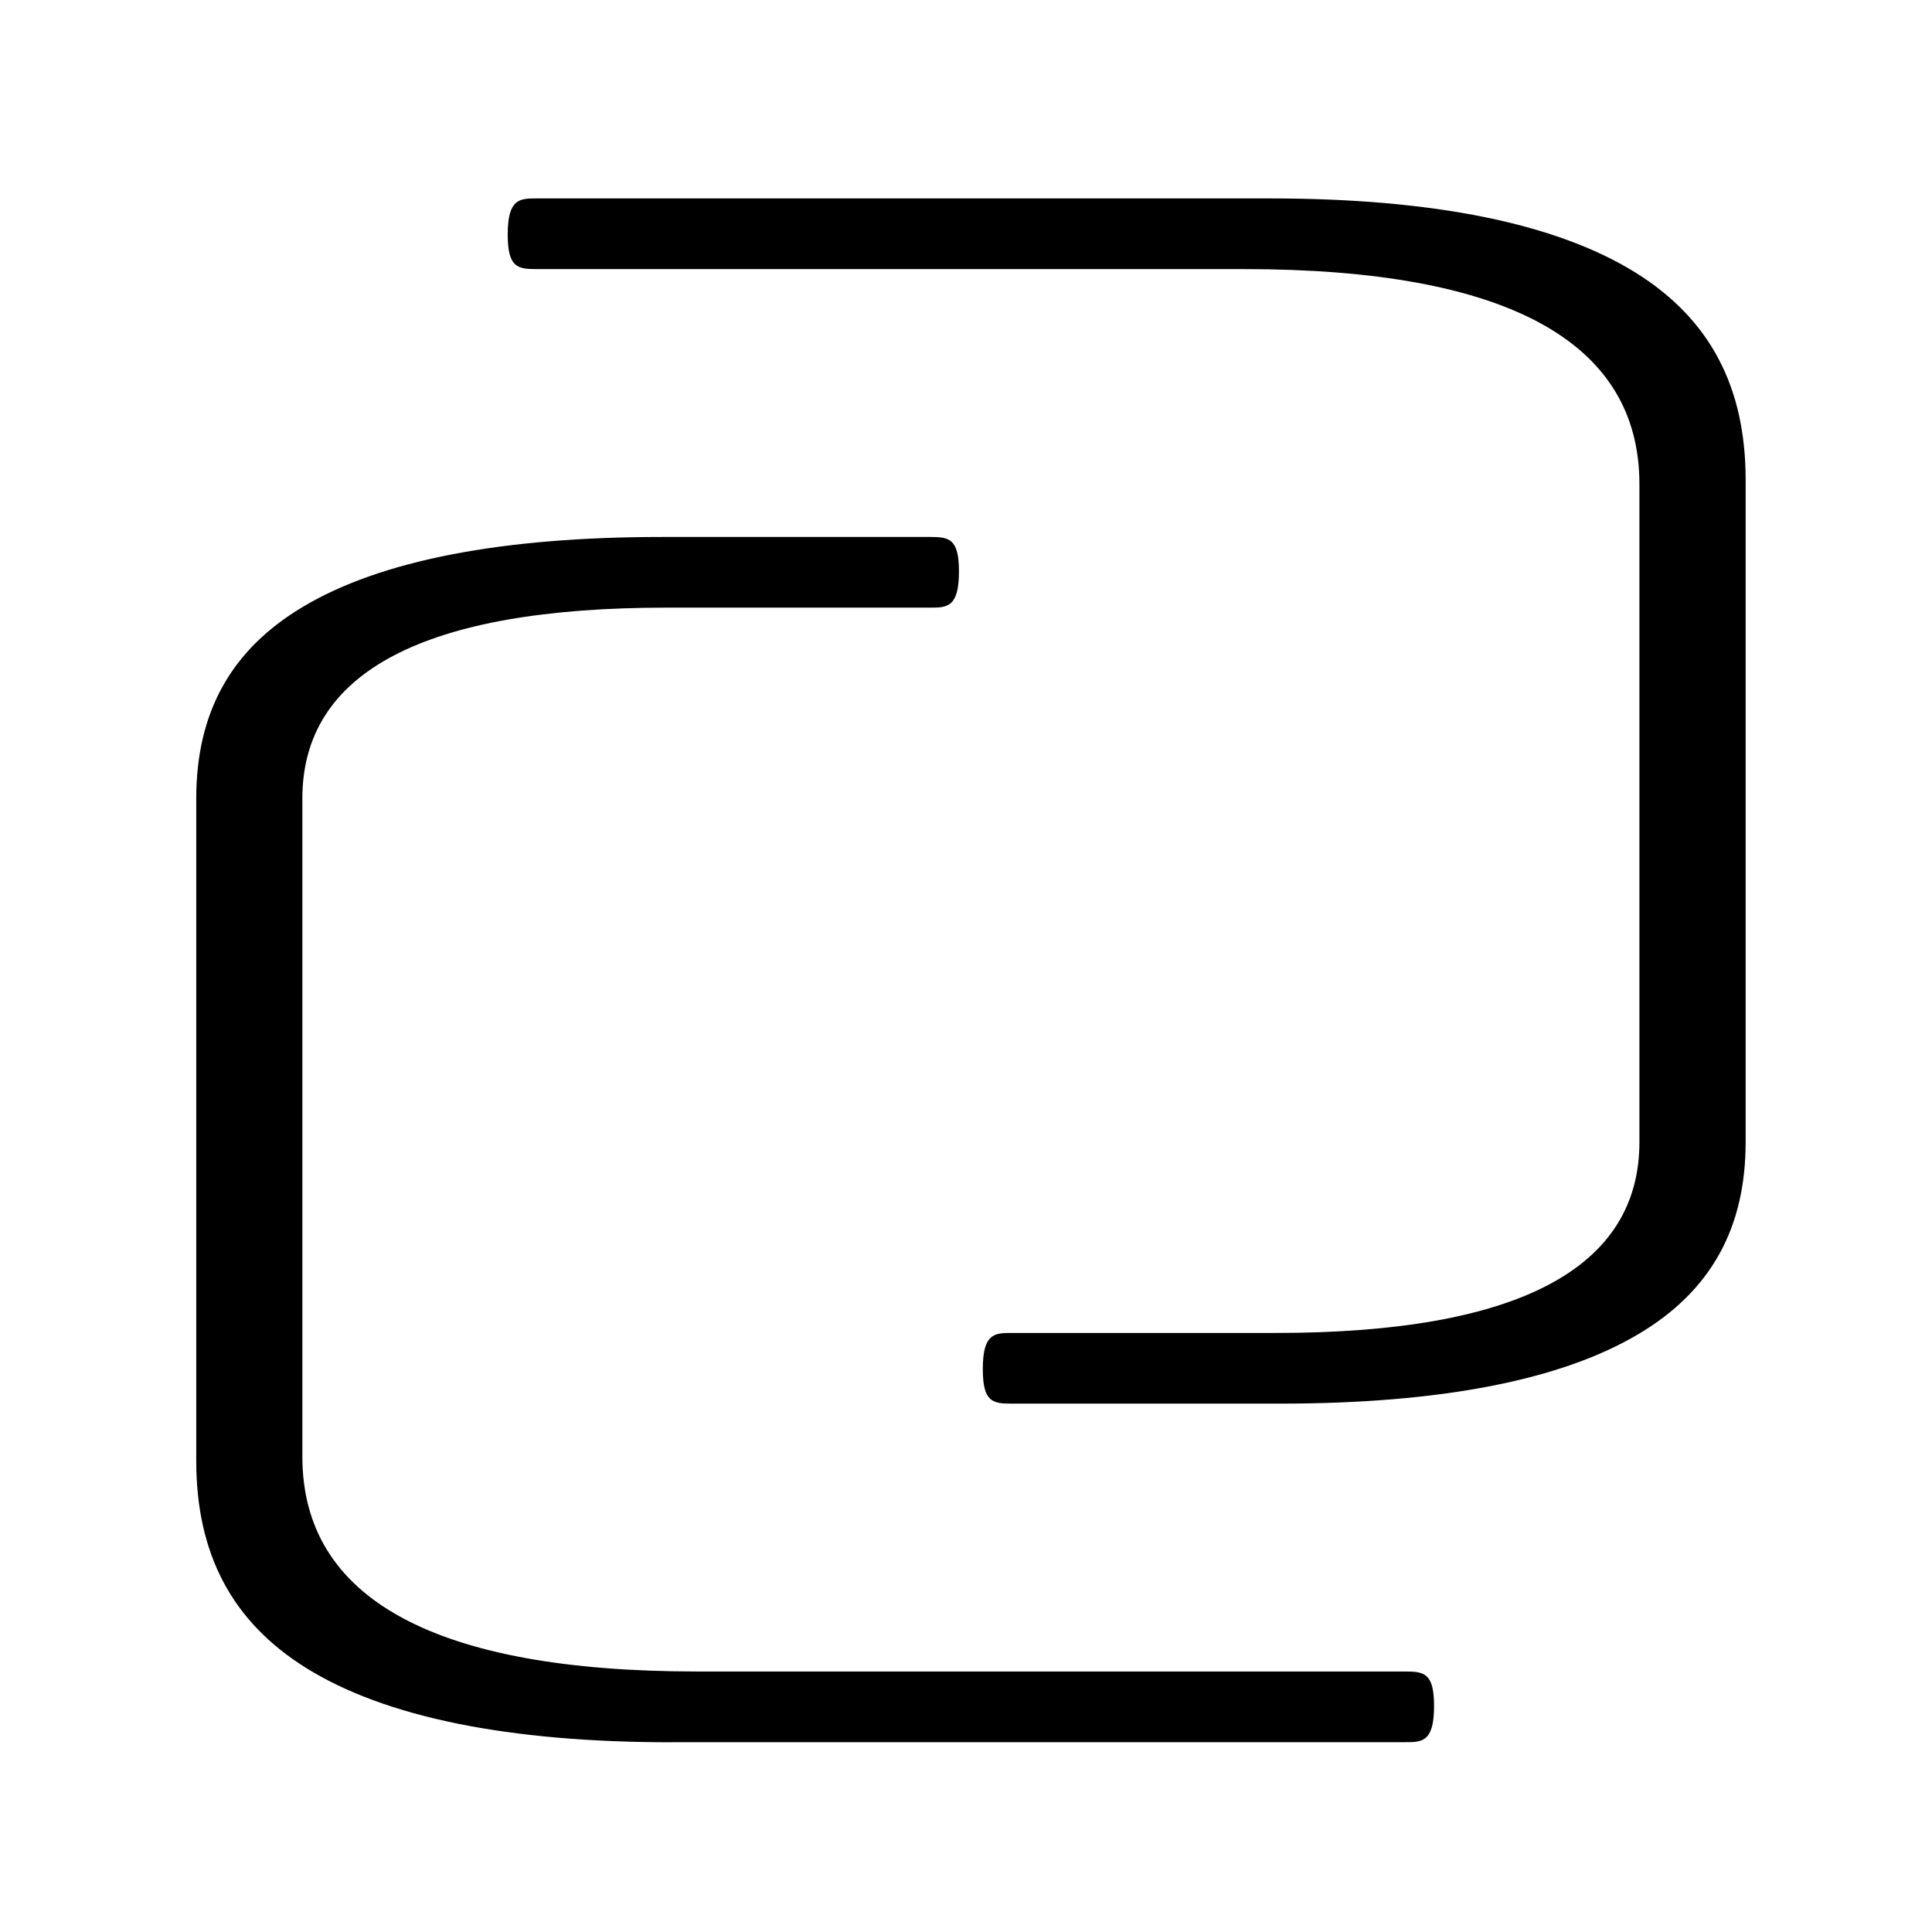
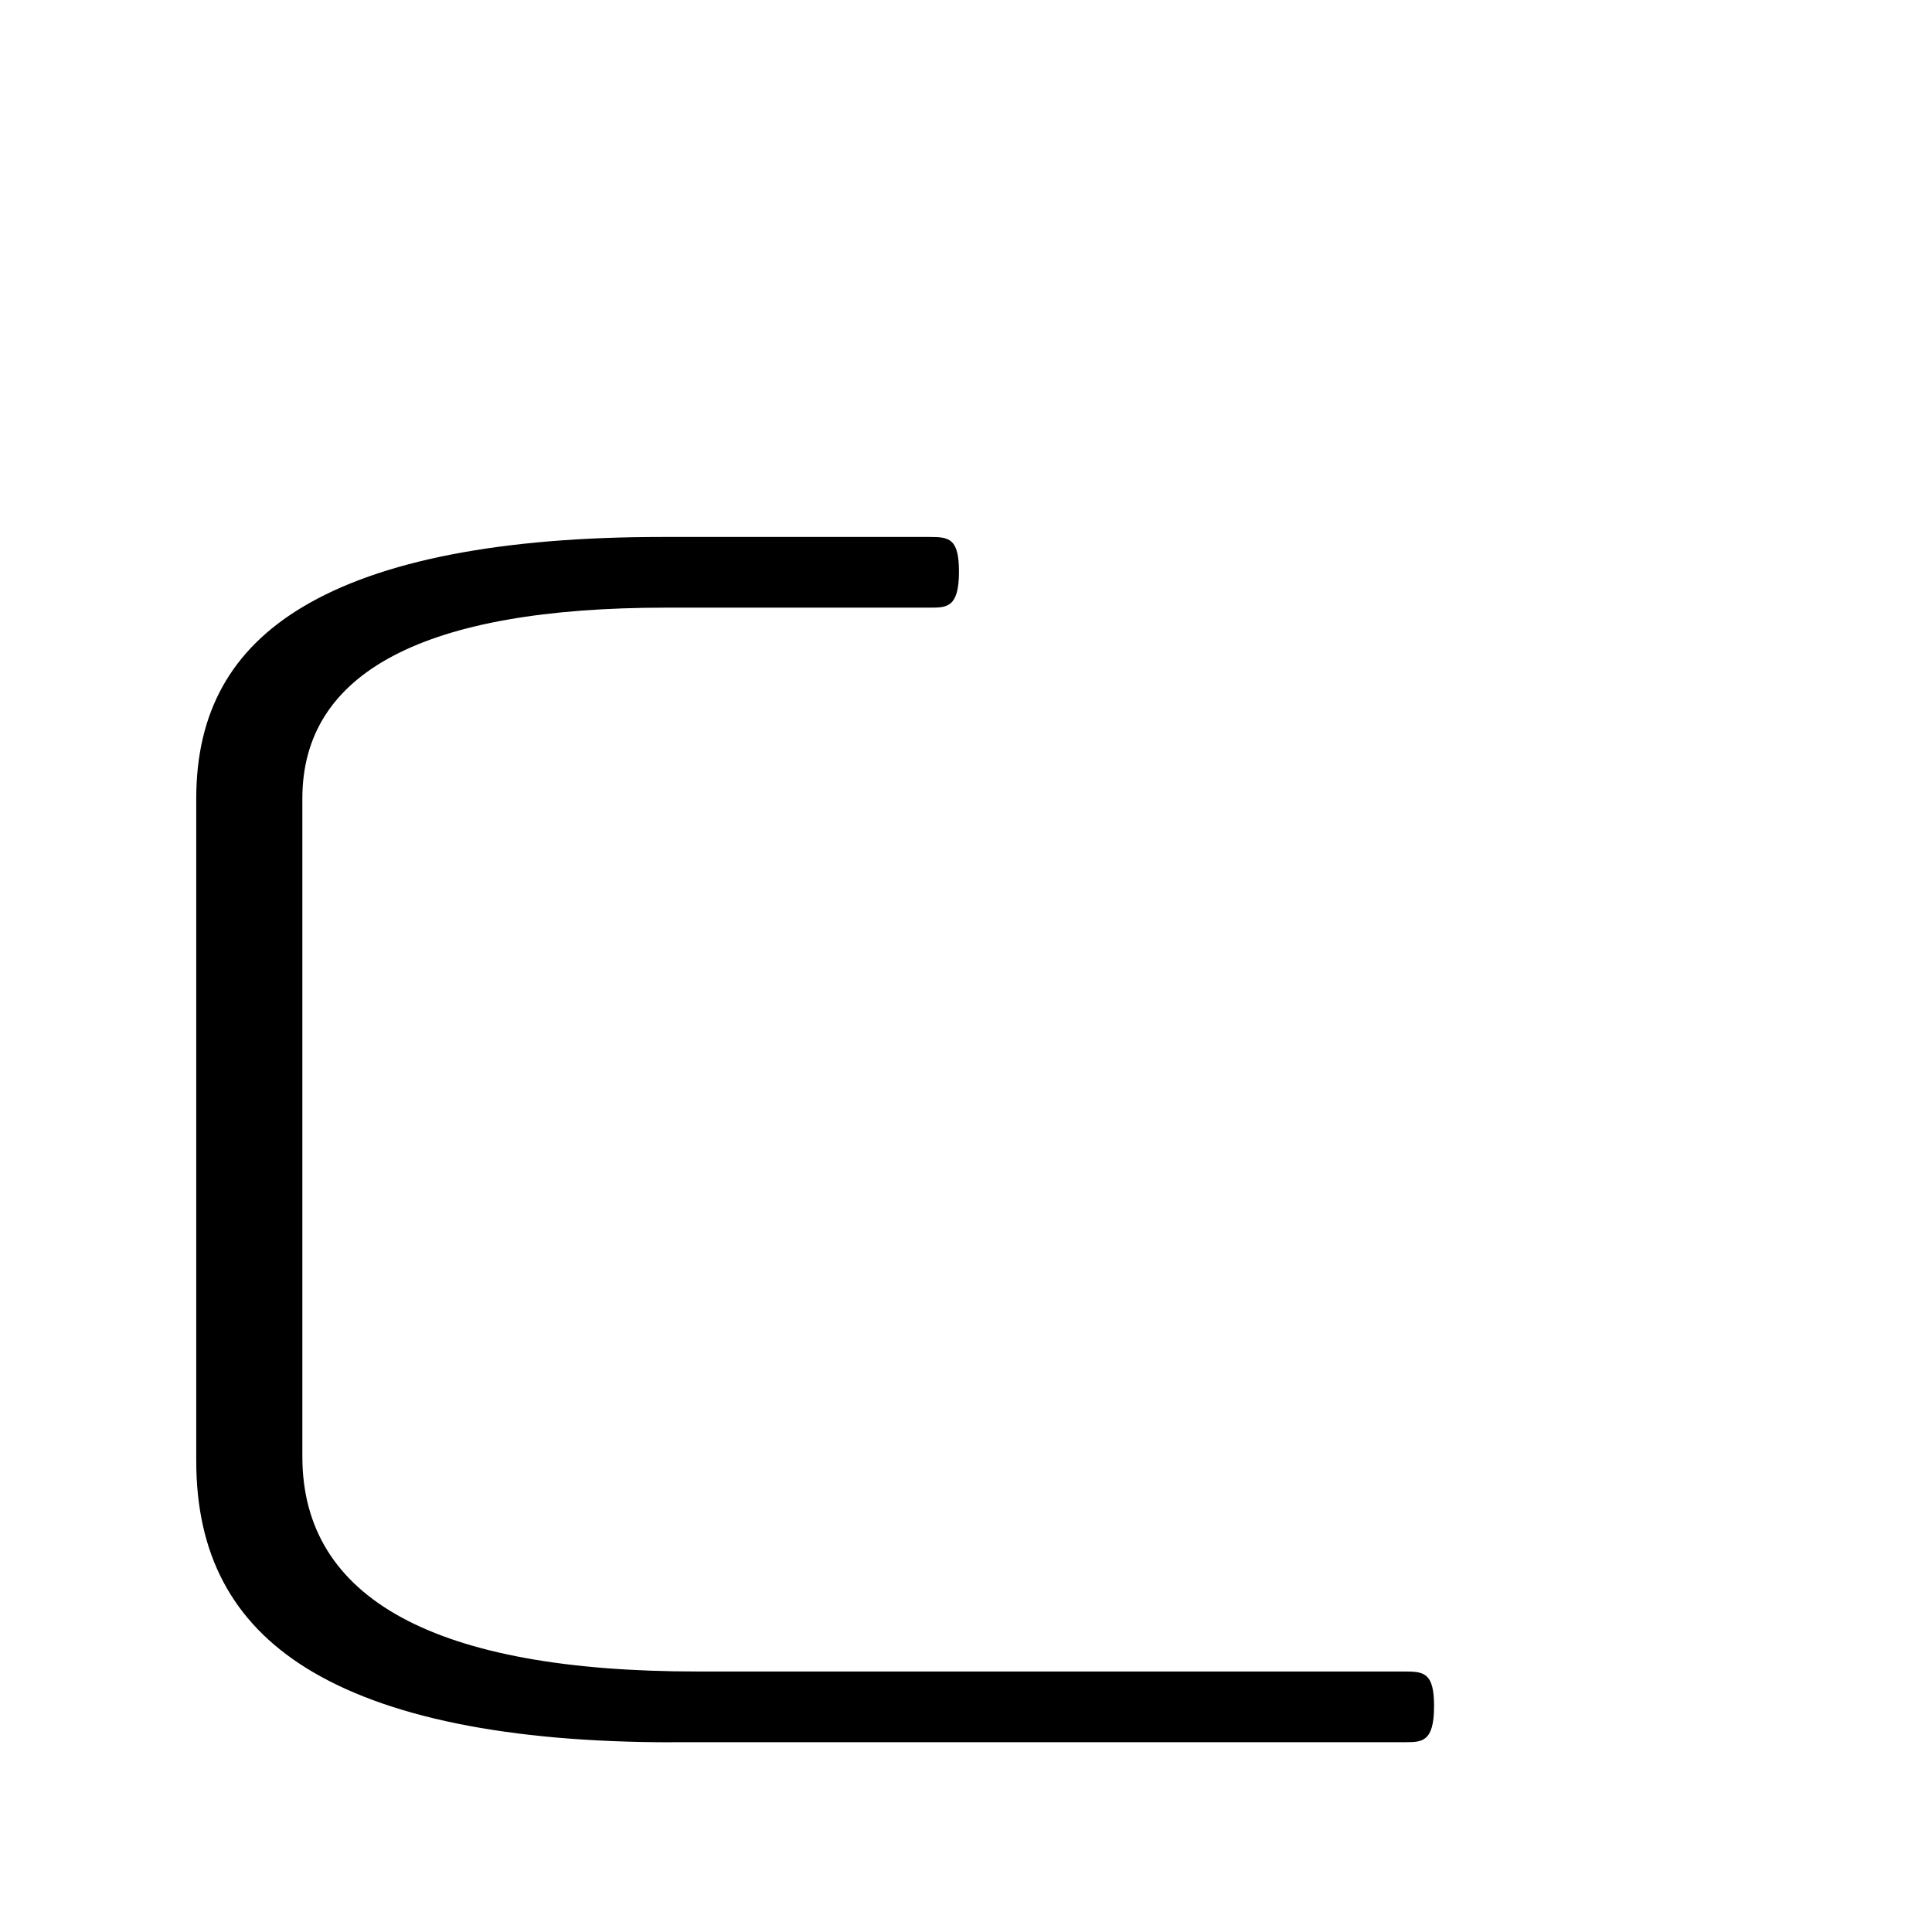
<svg xmlns="http://www.w3.org/2000/svg" width="250mm" height="250mm" version="1.1" viewBox="0 0 250 250">
  <g stroke-width="1.357">
    <path d="m86.954 225.45c-21.194 0-37.123-3.243-47.367-9.633-9.552-5.97-14.192-14.722-14.192-26.784v-85.711c0-11.14 4.505-19.253 13.785-24.789 10.04-6.011 25.685-9.05 46.485-9.05h34.68c2.469 0 3.745 0.204 3.745 4.478 0 4.667-1.574 4.667-3.745 4.667h-34.138c-31.248 0-47.082 8.304-47.082 24.694v85.154c0 18.453 17.205 27.815 51.125 27.815h91.572c2.469 0 3.745 0.204 3.745 4.478 0 4.668-1.574 4.668-3.745 4.668h-94.883z" />
-     <path d="m130.92 181.63c-2.469 0-3.745-0.204-3.745-4.478 0-4.667 1.574-4.667 3.745-4.667h34.138c31.248 0 47.082-8.304 47.082-24.694v-85.154c0-18.453-17.205-27.815-51.125-27.815h-91.572c-2.469 0-3.745-0.204-3.745-4.478 0-4.668 1.574-4.668 3.745-4.668h94.883c21.194 0 37.123 3.243 47.367 9.633 9.552 5.97 14.192 14.722 14.192 26.784v85.697c0 11.14-4.505 19.253-13.785 24.789-10.041 6.011-25.685 9.05-46.485 9.05h-34.68z" />
  </g>
</svg>